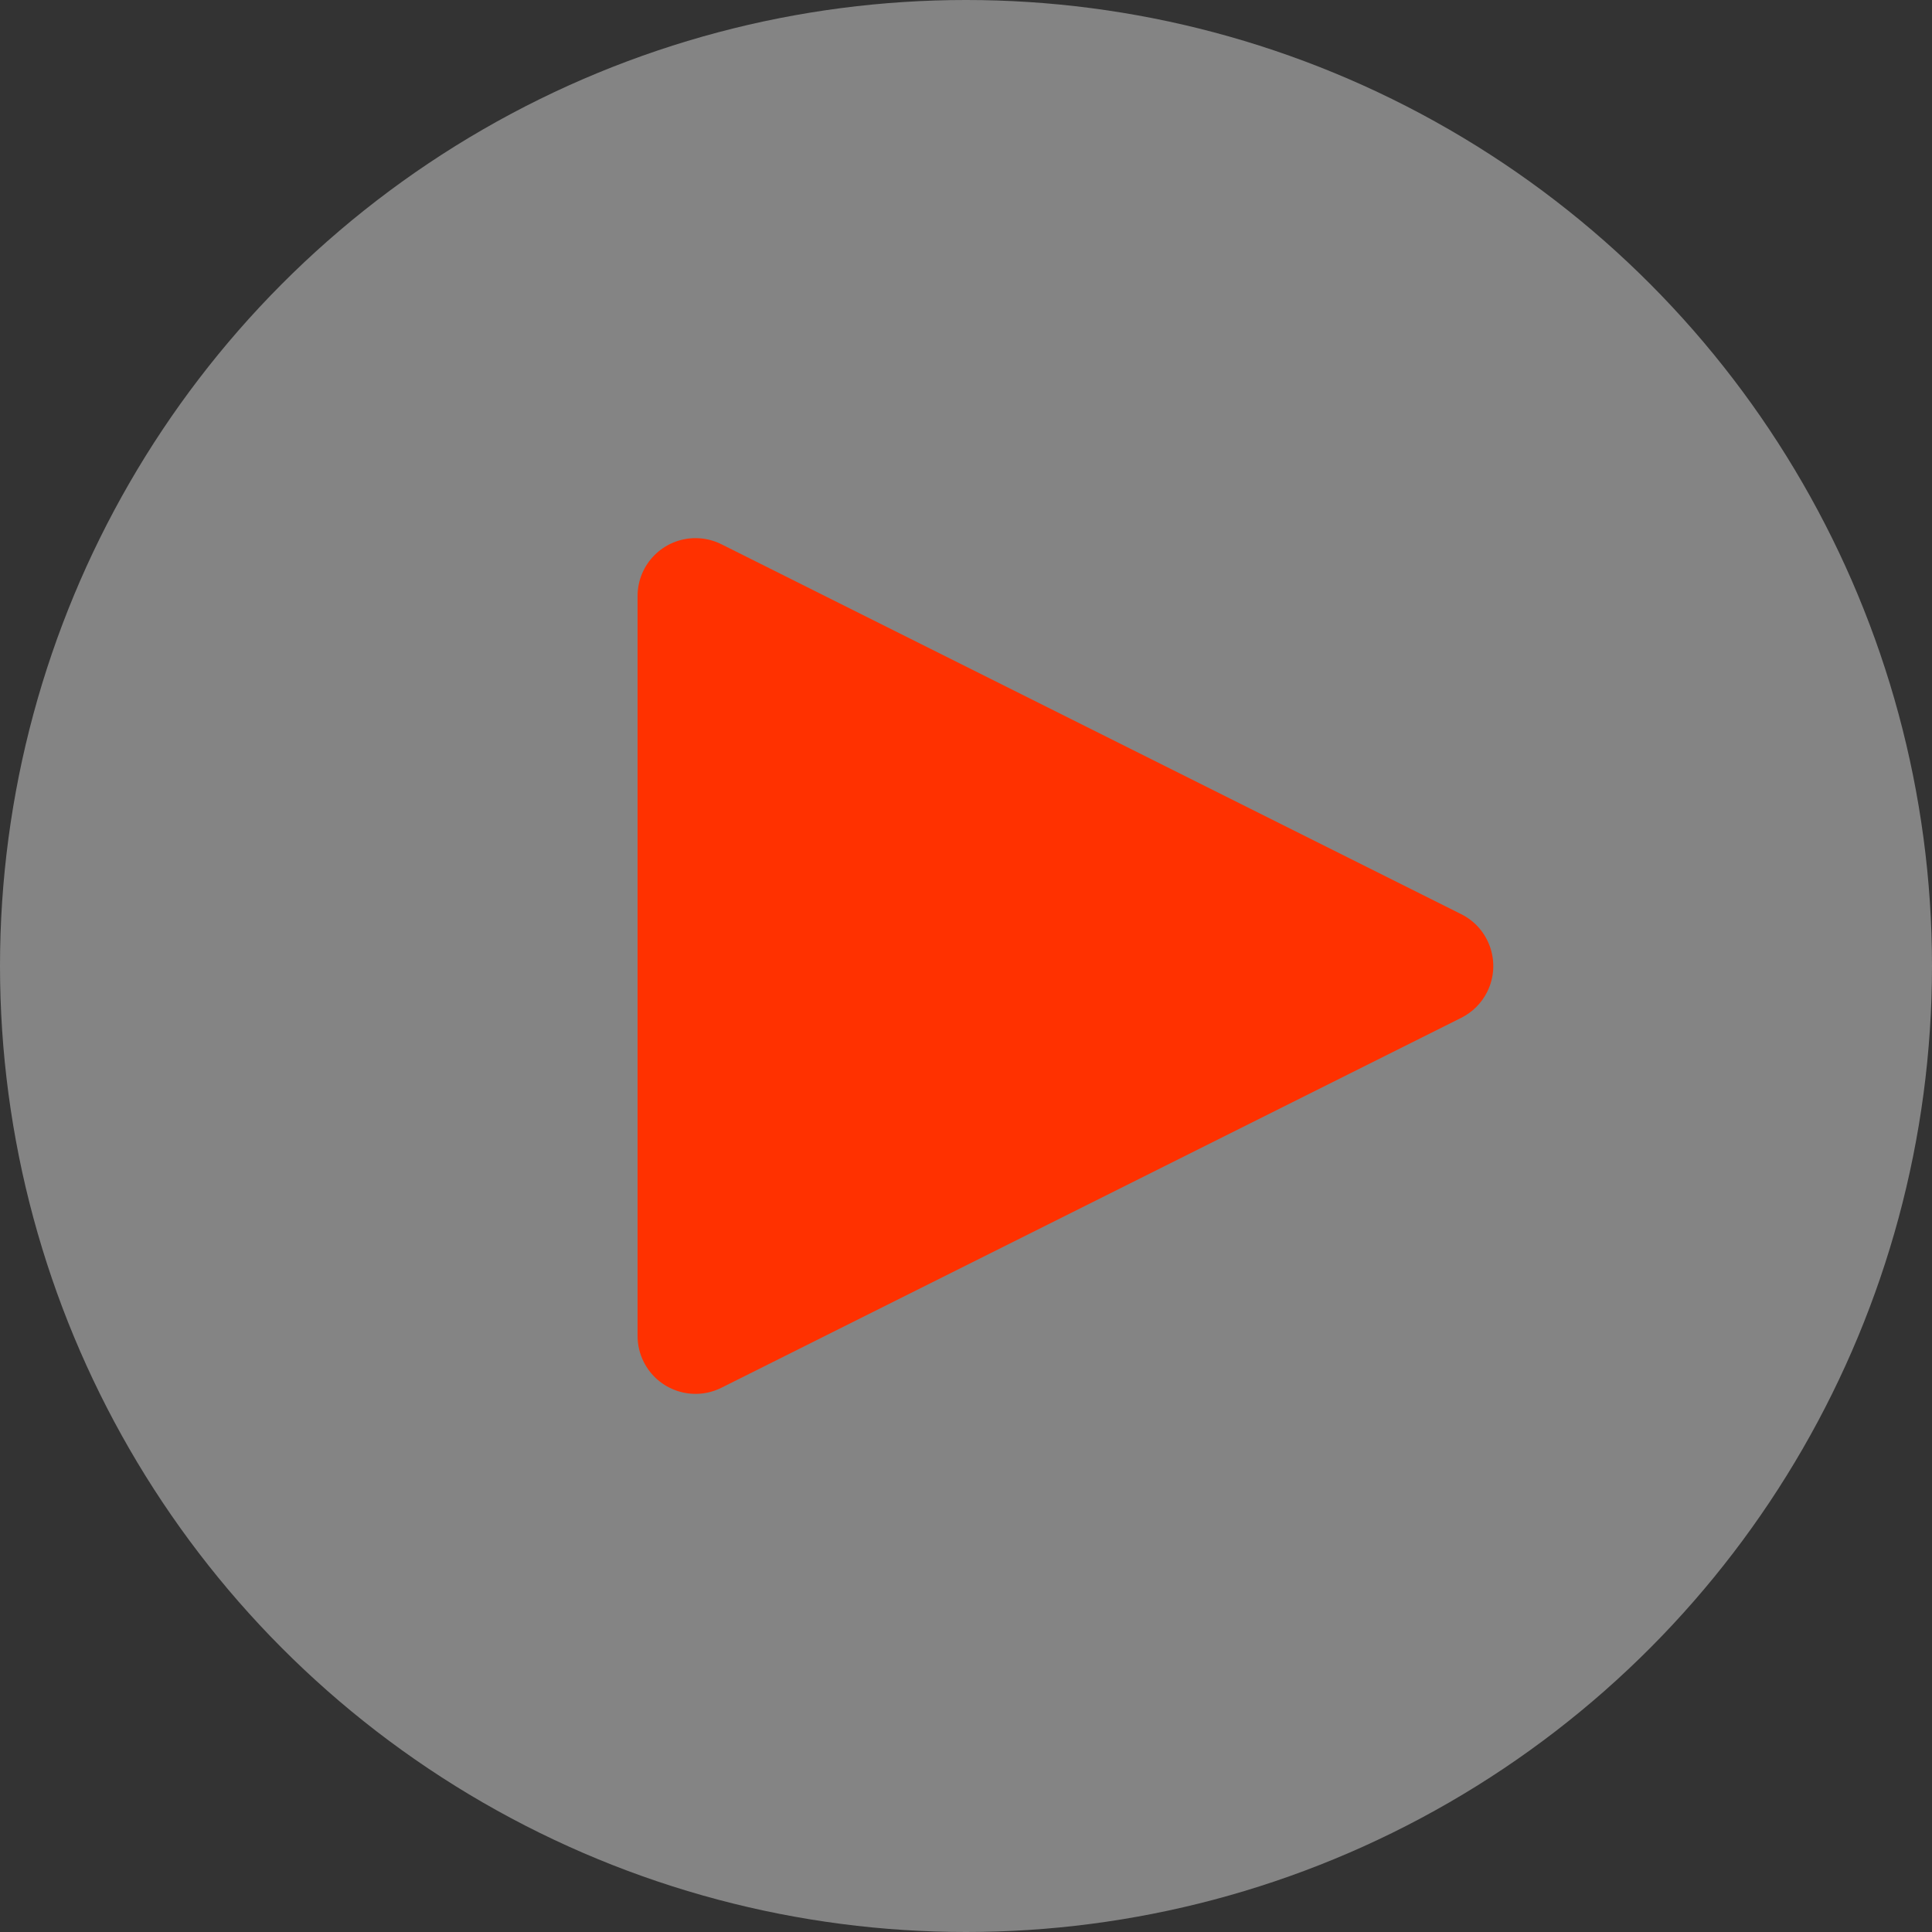
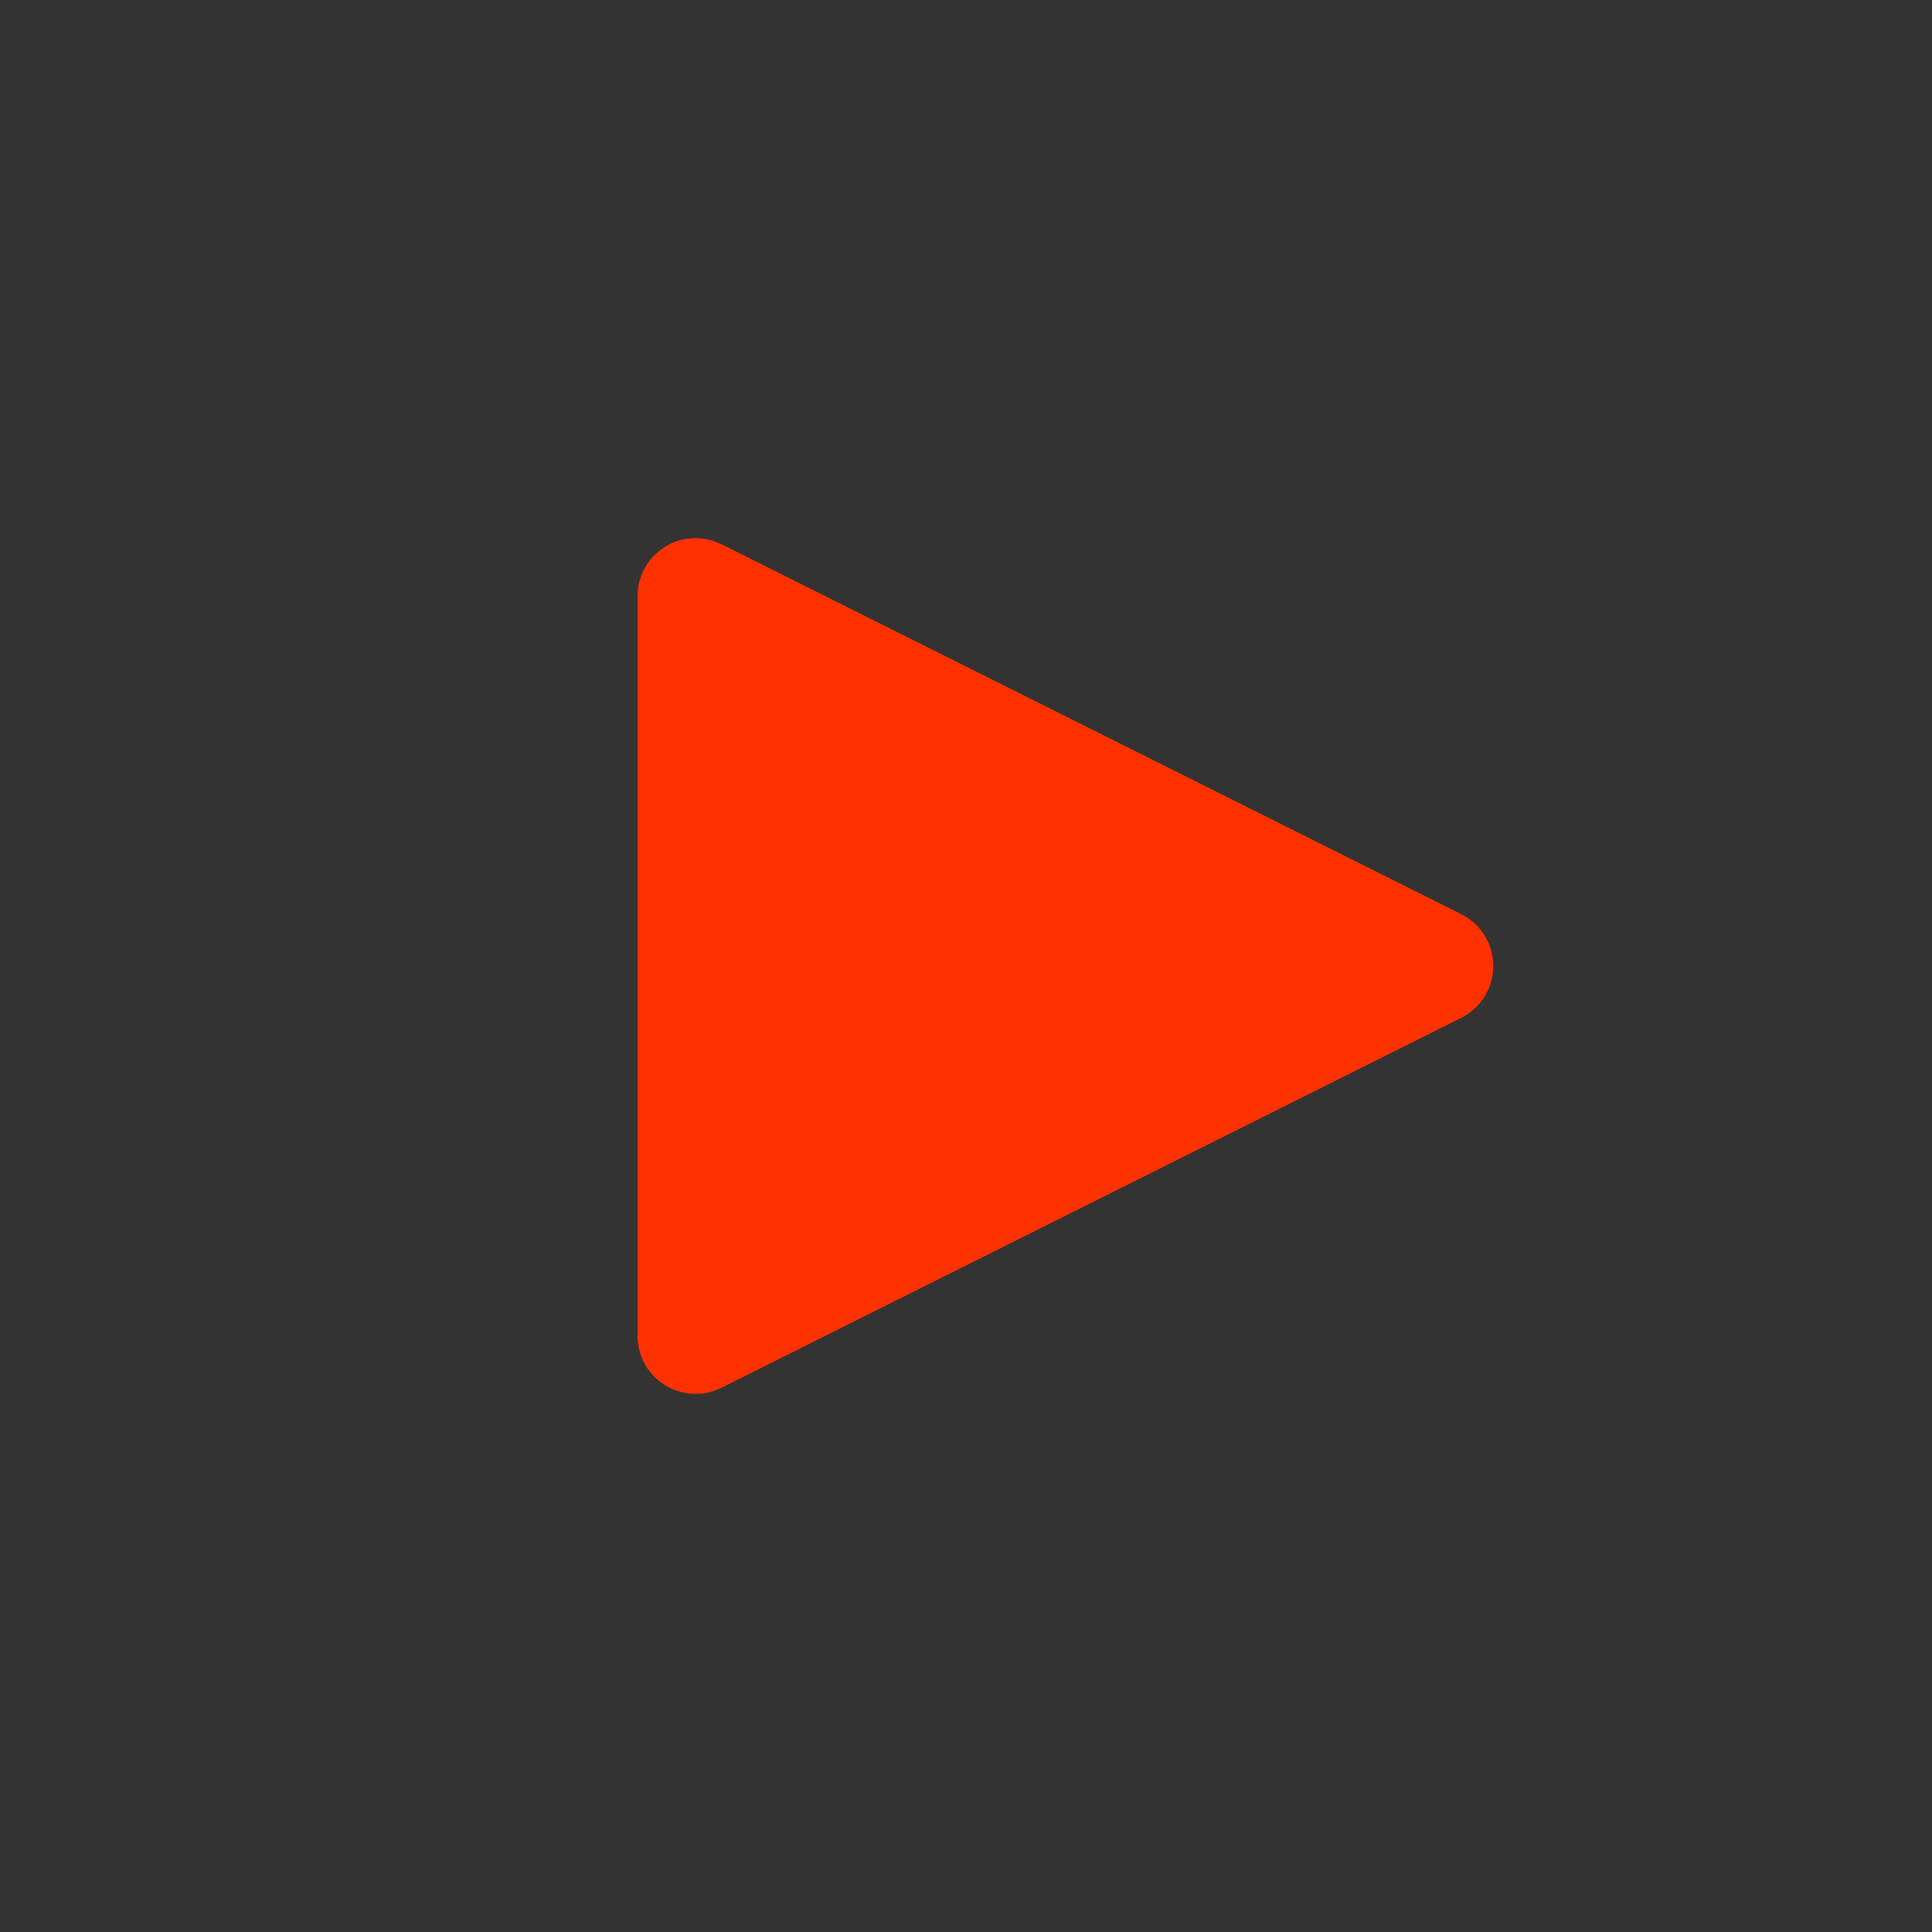
<svg xmlns="http://www.w3.org/2000/svg" width="100px" height="100px" viewBox="0 0 100 100">
  <rect x="0" y="0" width="100" height="100" fill="#333333" stroke="none" />
  <title>Group</title>
  <desc>Created with Sketch.</desc>
  <g id="Page-1" stroke="none" stroke-width="1" fill="none" fill-rule="evenodd">
    <g id="Group" fill-rule="nonzero">
-       <circle id="Oval" fill="#FFFFFF" opacity="0.398" cx="50" cy="50" r="50" />
      <path d="M59.683,31.367 L78.829,69.658 C79.57,71.14 78.969,72.942 77.488,73.683 C77.071,73.892 76.612,74 76.146,74 L37.854,74 C36.197,74 34.854,72.657 34.854,71 C34.854,70.534 34.963,70.075 35.171,69.658 L54.317,31.367 C55.058,29.885 56.86,29.284 58.342,30.025 C58.922,30.315 59.393,30.786 59.683,31.367 Z" id="Triangle" fill="#FF3100" transform="translate(57, 50) rotate(90) translate(-57, -50) " />
    </g>
  </g>
</svg>